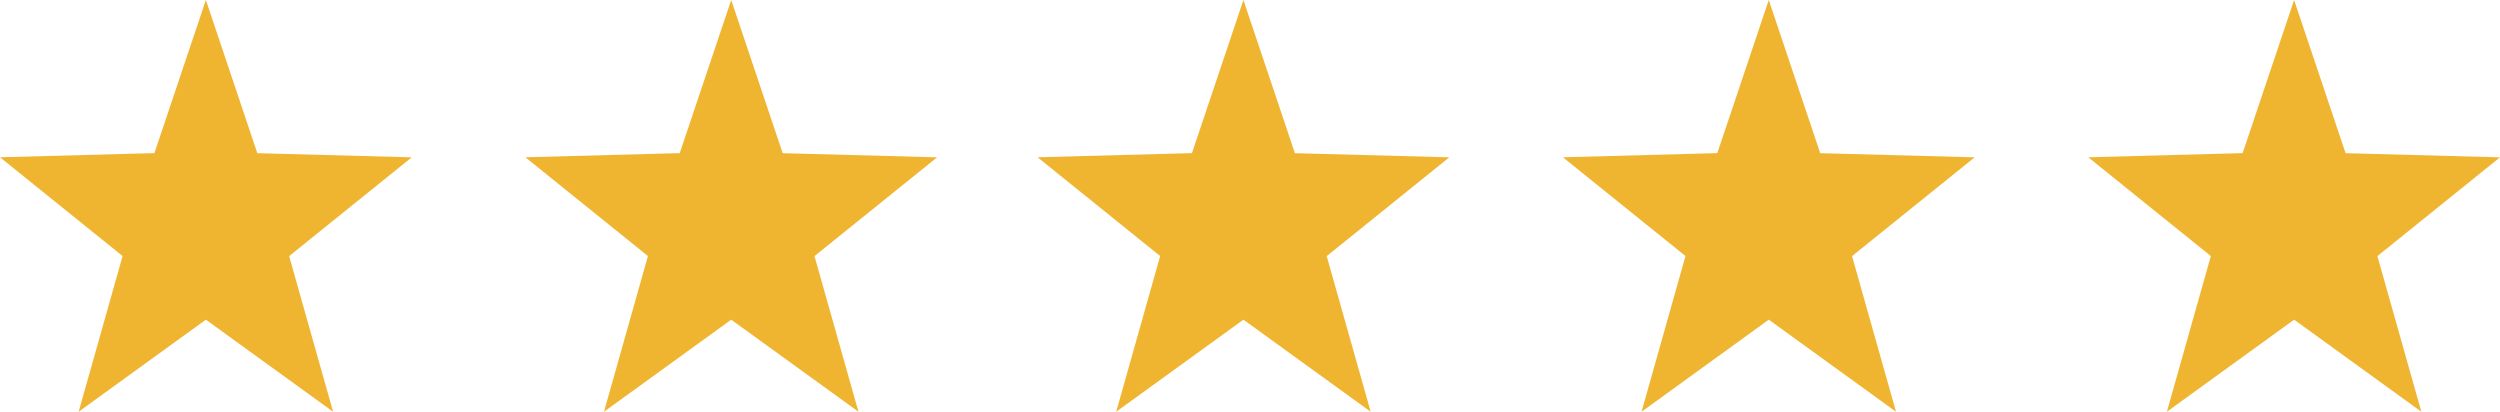
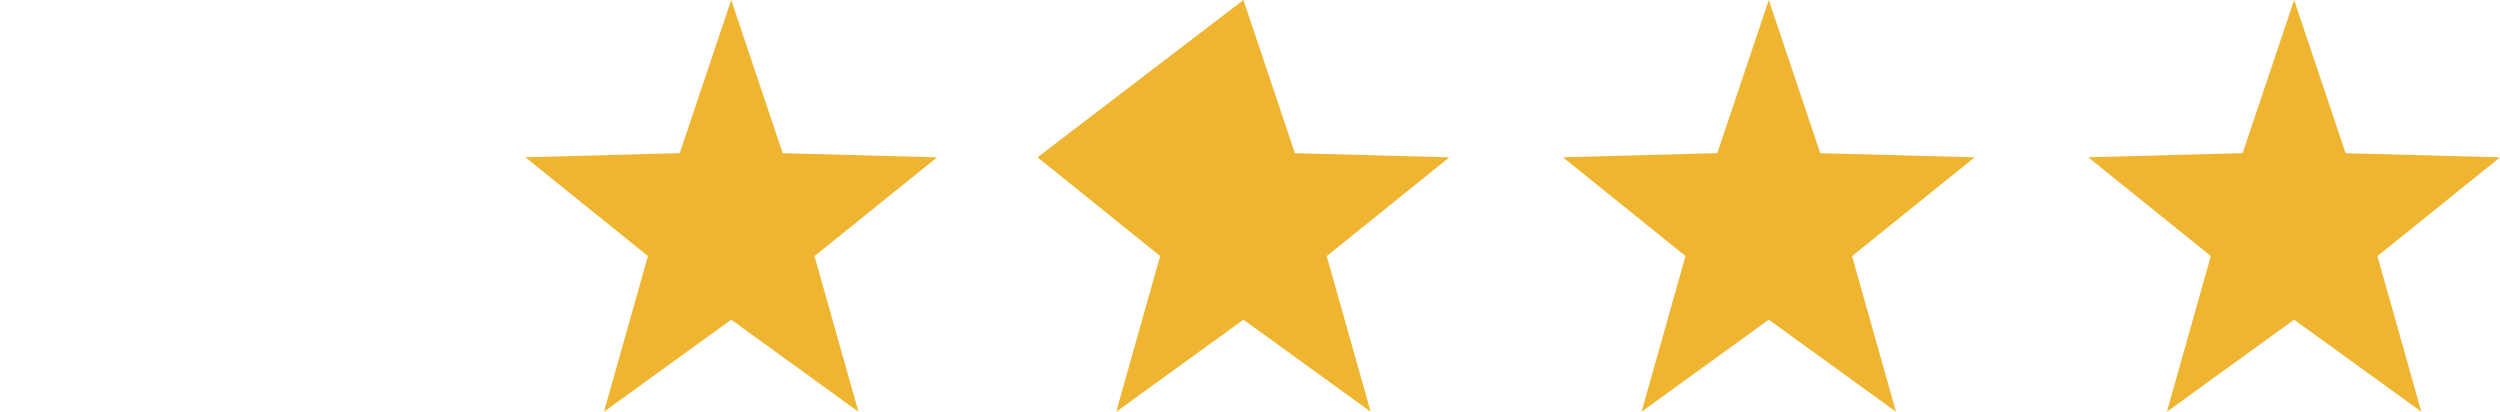
<svg xmlns="http://www.w3.org/2000/svg" width="190.351" height="31.351" viewBox="0 0 190.351 31.351">
  <g id="Gruppe_39" data-name="Gruppe 39" transform="translate(-388 -4339)">
    <g id="Gruppe_33" data-name="Gruppe 33" transform="translate(388 4439)">
      <g id="Gruppe_32" data-name="Gruppe 32" transform="translate(0 -100)">
-         <path id="Pfad_32" data-name="Pfad 32" d="M-34.325,0l-3.919,11.659L-50,11.975l9.334,7.521-3.347,11.854,9.688-7.01,9.688,7.01L-27.984,19.5l9.335-7.521-11.757-.316Z" transform="translate(50)" fill="#f0b530" />
-       </g>
+         </g>
    </g>
    <g id="Gruppe_36" data-name="Gruppe 36" transform="translate(467 4439)">
      <g id="Gruppe_32-2" data-name="Gruppe 32" transform="translate(0 -100)">
-         <path id="Pfad_32-2" data-name="Pfad 32" d="M-34.325,0l-3.919,11.659L-50,11.975l9.334,7.521-3.347,11.854,9.688-7.01,9.688,7.01L-27.984,19.5l9.335-7.521-11.757-.316Z" transform="translate(50)" fill="#f0b530" />
+         <path id="Pfad_32-2" data-name="Pfad 32" d="M-34.325,0L-50,11.975l9.334,7.521-3.347,11.854,9.688-7.01,9.688,7.01L-27.984,19.5l9.335-7.521-11.757-.316Z" transform="translate(50)" fill="#f0b530" />
      </g>
    </g>
    <g id="Gruppe_34" data-name="Gruppe 34" transform="translate(428 4439)">
      <g id="Gruppe_32-3" data-name="Gruppe 32" transform="translate(0 -100)">
        <path id="Pfad_32-3" data-name="Pfad 32" d="M-34.325,0l-3.919,11.659L-50,11.975l9.334,7.521-3.347,11.854,9.688-7.01,9.688,7.01L-27.984,19.5l9.335-7.521-11.757-.316Z" transform="translate(50)" fill="#f0b530" />
      </g>
    </g>
    <g id="Gruppe_35" data-name="Gruppe 35" transform="translate(507 4439)">
      <g id="Gruppe_32-4" data-name="Gruppe 32" transform="translate(0 -100)">
        <path id="Pfad_32-4" data-name="Pfad 32" d="M-34.325,0l-3.919,11.659L-50,11.975l9.334,7.521-3.347,11.854,9.688-7.01,9.688,7.01L-27.984,19.5l9.335-7.521-11.757-.316Z" transform="translate(50)" fill="#f0b530" />
      </g>
    </g>
    <g id="Gruppe_37" data-name="Gruppe 37" transform="translate(547 4439)">
      <g id="Gruppe_32-5" data-name="Gruppe 32" transform="translate(0 -100)">
        <path id="Pfad_32-5" data-name="Pfad 32" d="M-34.325,0l-3.919,11.659L-50,11.975l9.334,7.521-3.347,11.854,9.688-7.01,9.688,7.01L-27.984,19.5l9.335-7.521-11.757-.316Z" transform="translate(50)" fill="#f0b530" />
      </g>
    </g>
  </g>
</svg>